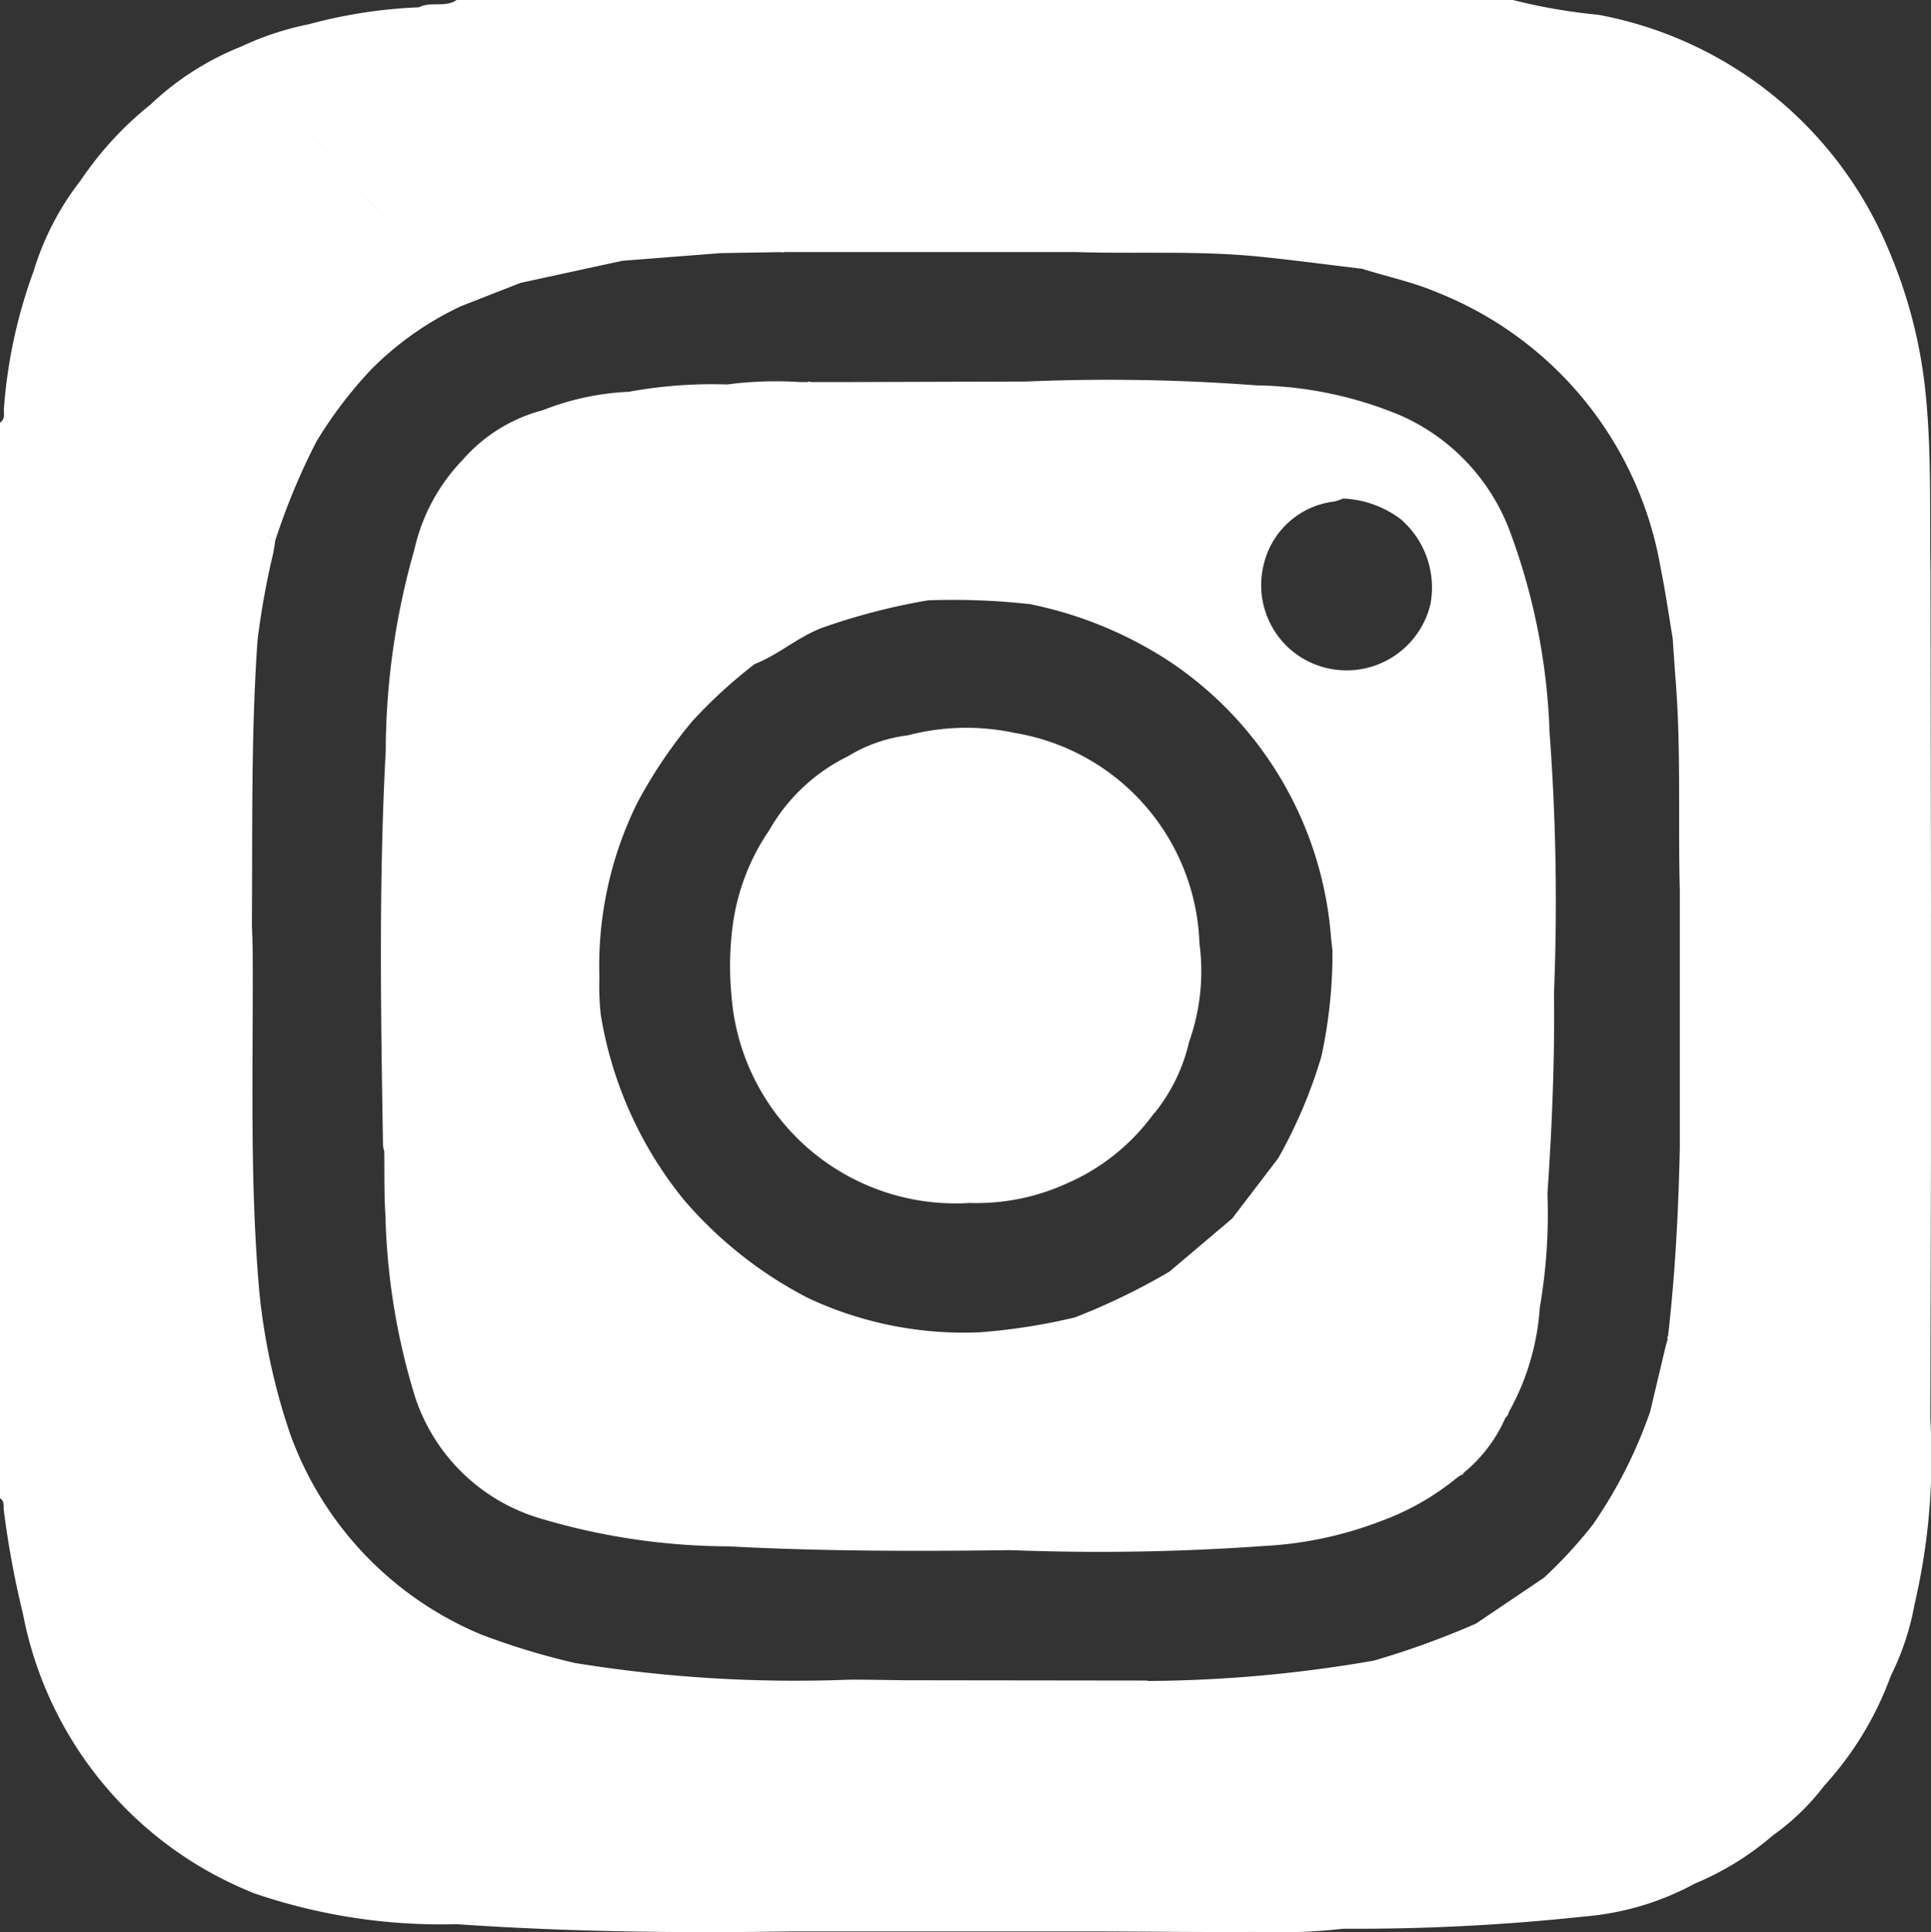
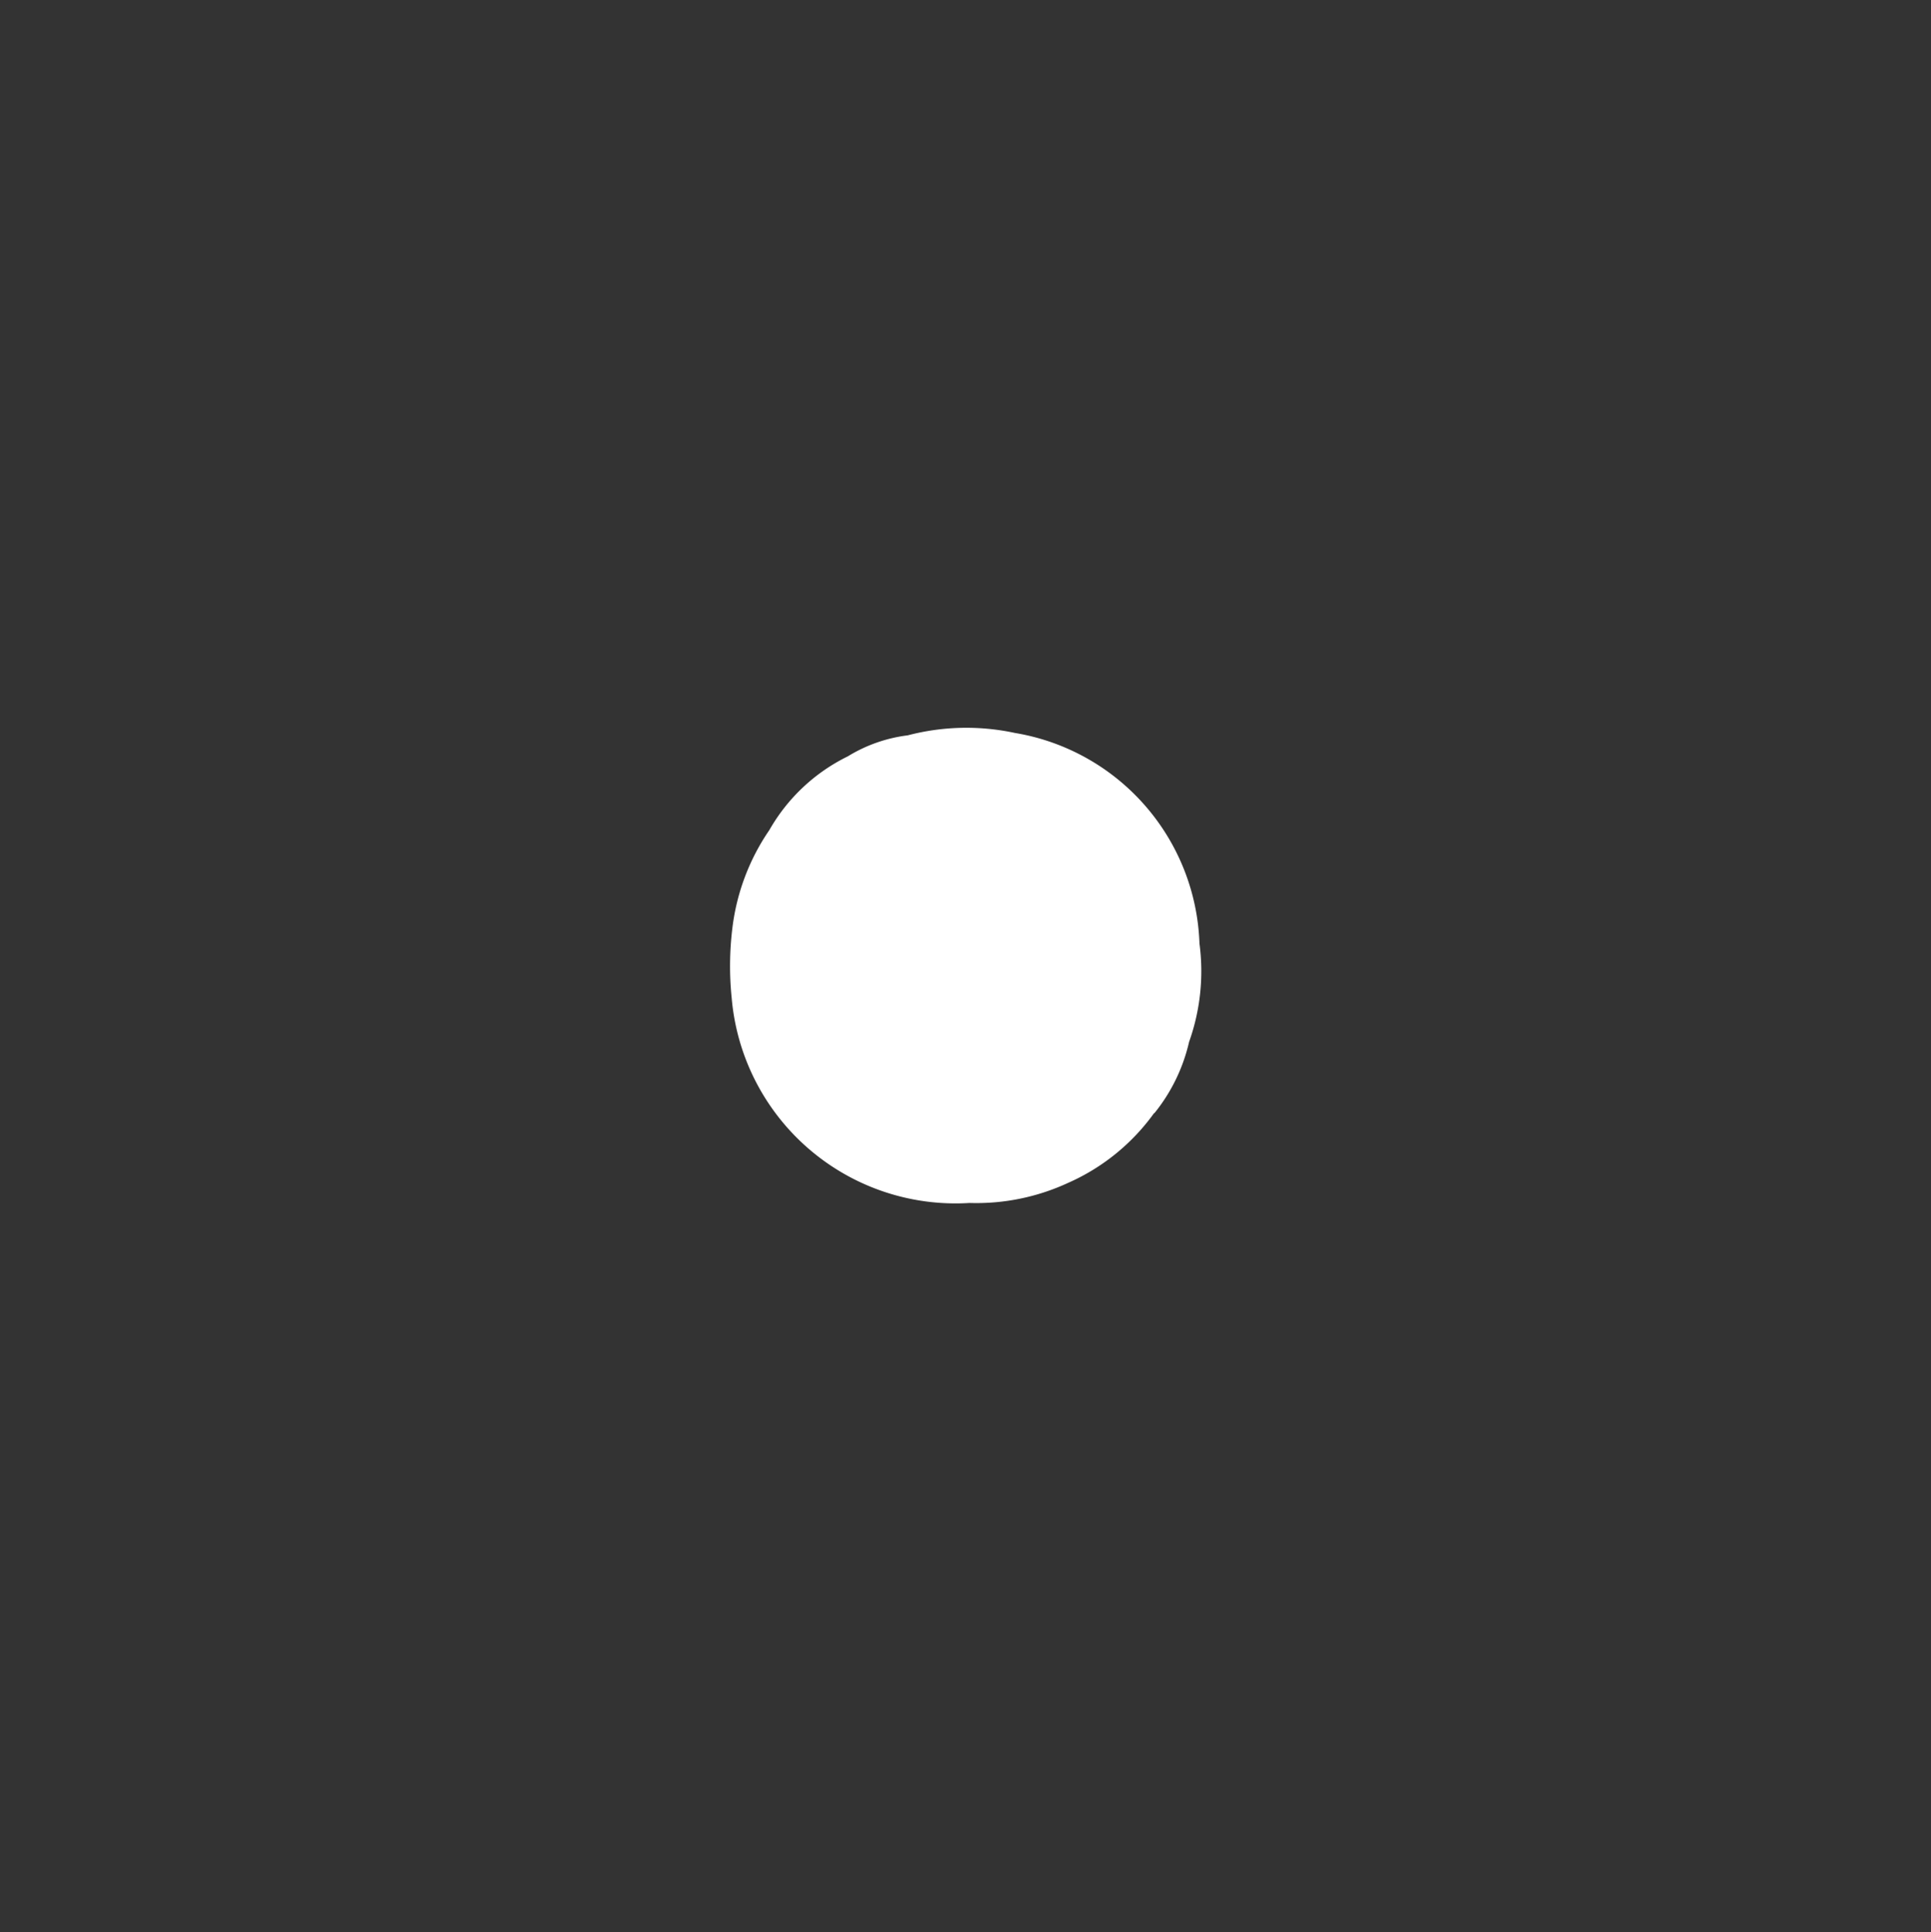
<svg xmlns="http://www.w3.org/2000/svg" width="50.457" height="50.482" viewBox="0 0 50.457 50.482">
  <rect x="0" y="0" width="50.457" height="50.482" fill="#333333" stroke="none" />
  <g id="Groupe_57" data-name="Groupe 57" transform="translate(-866.824 -3373.259)">
-     <path id="Tracé_66" data-name="Tracé 66" d="M50.457,23.858q-.006-4.435-.013-8.871a.5.5,0,0,1-.344-.127.5.5,0,0,0,.344.127c-.025-1.568.032-3.131-.127-4.7a12.722,12.722,0,0,0-.943-3.7,10.235,10.235,0,0,0-7.607-6.2A14.814,14.814,0,0,1,39.532,0h-27.6c-.3.207-.676.03-.986.191A13,13,0,0,0,8.064.635a7.646,7.646,0,0,0-1.755.579A7.451,7.451,0,0,0,3.931,2.733,8.9,8.9,0,0,0,2.11,4.71,7.32,7.32,0,0,0,.875,7.095a13.188,13.188,0,0,0-.77,3.548c-.018.136.049.3-.106.4v28.1c.121.074.09.2.1.31A24.094,24.094,0,0,0,.6,42.164a9.844,9.844,0,0,0,6.062,7.309,15.116,15.116,0,0,0,5.275.8c2.888.2,5.78.235,8.674.19h8.28c1.289.005,2.578.02,3.866.013a15.867,15.867,0,0,0,2.343-.084,55.878,55.878,0,0,0,6.309-.321,7.268,7.268,0,0,0,2.881-.861,7.515,7.515,0,0,0,2.034-1.256,6.17,6.17,0,0,0,1.344-1.3,8.619,8.619,0,0,0,1.74-2.873,6.893,6.893,0,0,0,.619-1.865,16.9,16.9,0,0,0,.413-4.842q.008-3.4.016-6.8,0-3.206,0-6.413M50.034,14.8c-.043-.043-.082-.09-.122-.137.04.047.079.094.122.137M29.971,43.908,23.662,43.9c-.492-.005-.983-.017-1.475-.015a36.074,36.074,0,0,1-7.16-.435,18.79,18.79,0,0,1-2.433-.737,8.963,8.963,0,0,1-5.008-5.236,16.552,16.552,0,0,1-.813-3.761.614.614,0,0,1-.43-.179.613.613,0,0,0,.43.179c-.257-2.95-.152-5.906-.171-8.861,0-.229-.013-.459-.02-.688.018-2.479-.026-4.961.147-7.435a20.694,20.694,0,0,1,.413-2.292c.021-.112.036-.225.054-.338a.673.673,0,0,1-.385-.238A.673.673,0,0,0,7.2,14.1a17.355,17.355,0,0,1,1.069-2.566,1,1,0,0,1-.515-.374c-.066-.083-.126-.172-.187-.258.061.087.121.175.187.258a1,1,0,0,0,.515.374A11.148,11.148,0,0,1,9.7,9.652,8.226,8.226,0,0,1,12.045,8Q9.265,4.8,6.483,1.605,9.267,4.8,12.045,8l1.558-.61,2.661-.577,2.563-.2,1.584-.026.046.01.045-.012.3,0h7.3c1.605.052,3.215-.042,4.816.121.894.091,1.785.21,2.678.317.653.207,1.329.346,1.962.618a9.46,9.46,0,0,1,5.836,7.207c.125.61.212,1.224.314,1.836h0c.025.36.047.72.076,1.079.145,1.835.062,3.674.11,5.511q0,3.353,0,6.707c-.035,1.647-.12,3.292-.308,4.93a.056.056,0,0,0-.009.072l-.059.216-.4,1.685a12.209,12.209,0,0,1-1.5,2.954,11.974,11.974,0,0,1-1.274,1.383l-1.778,1.2a.714.714,0,0,0,.021.17.714.714,0,0,1-.021-.17,22.257,22.257,0,0,1-2.663.965,35.351,35.351,0,0,1-5.912.533" transform="translate(866.824 3373.259)" fill="#fff" />
-     <path id="Tracé_67" data-name="Tracé 67" d="M94.126,91.68l.06-.065.037-.1a6.478,6.478,0,0,0,.8-2.714,14.313,14.313,0,0,0,.2-2.971c.118-1.75.193-3.5.171-5.257a59.4,59.4,0,0,0-.116-6.8,16.631,16.631,0,0,0-1.013-5.19,5.363,5.363,0,0,0-2.874-3.088,10.154,10.154,0,0,0-3.779-.789,50.976,50.976,0,0,0-6.014-.1l-4.632.014-.985,0a.106.106,0,0,0-.095,0l-.2,0a9.794,9.794,0,0,0-1.9.063l.713.028a1.021,1.021,0,0,0,.19.392,1.022,1.022,0,0,1-.19-.392l-.713-.028a11.938,11.938,0,0,0-2.565.191,6.94,6.94,0,0,0-2.251.482,4.177,4.177,0,0,0-2.089,1.293A4.92,4.92,0,0,0,65.615,69a19.28,19.28,0,0,0-.748,5.259c-.184,3.435-.128,6.872-.071,10.308a.7.7,0,0,0,.032.143c.009.557-.006,1.116.031,1.671a17.508,17.508,0,0,0,.771,4.742,4.9,4.9,0,0,0,3.2,3.164,17.346,17.346,0,0,0,4.989.752c2.463.132,4.928.131,7.392.1a60.026,60.026,0,0,0,6.6-.109,9.9,9.9,0,0,0,3.07-.654,6.747,6.747,0,0,0,1.96-1.115l.113-.083a.064.064,0,0,0,.072-.053,3.83,3.83,0,0,0,1.1-1.448m-5.371-6.457c.035.041.068.085.1.129-.032-.044-.065-.088-.1-.129m3.92-14.534a1.643,1.643,0,0,0-.117-.123,1.643,1.643,0,0,1,.117.123m-1.256-2.457a2.361,2.361,0,0,1,.749,2.182.451.451,0,0,1,.256.053.451.451,0,0,0-.256-.053,2.252,2.252,0,0,1-3.461,1.351,2.229,2.229,0,0,1-.9-2.367,2.154,2.154,0,0,1,1.845-1.654,1.167,1.167,0,0,0,.227-.078,2.678,2.678,0,0,1,1.542.565M82.885,89.056a15.824,15.824,0,0,1-2.467.389A9.57,9.57,0,0,1,75.9,88.55a10.762,10.762,0,0,1-3.248-2.571,10.286,10.286,0,0,1-2.166-4.829,7.009,7.009,0,0,1-.036-.976,9.624,9.624,0,0,1,.977-4.535,12.443,12.443,0,0,1,1.445-2.152,12.889,12.889,0,0,1,1.636-1.5c.661-.257,1.191-.765,1.873-.985a16.659,16.659,0,0,1,2.661-.68,18.384,18.384,0,0,1,2.658.1,10.416,10.416,0,0,1,3.652,1.5,9.538,9.538,0,0,1,4.216,7.214c.011.114.025.228.038.342a.911.911,0,0,1,.18.057.972.972,0,0,1,.224.138,1.307,1.307,0,0,1,.126.118,1.307,1.307,0,0,0-.126-.118.972.972,0,0,0-.224-.138.911.911,0,0,0-.18-.057,12.817,12.817,0,0,1-.29,2.762,2.624,2.624,0,0,1,.766.733,2.621,2.621,0,0,0-.766-.733A12.8,12.8,0,0,1,88.187,84.9a.752.752,0,0,1,.329.11.752.752,0,0,0-.329-.11l-1.2,1.572a2.827,2.827,0,0,1,.694.643,2.827,2.827,0,0,0-.694-.643l-1.643,1.391a2.789,2.789,0,0,0,.656.953,2.789,2.789,0,0,1-.656-.953,17.207,17.207,0,0,1-2.463,1.193.666.666,0,0,0,.007.1.666.666,0,0,1-.007-.1" transform="translate(812.036 3318.621)" fill="#fff" />
    <path id="Tracé_68" data-name="Tracé 68" d="M135.21,133.8a4.591,4.591,0,0,0,.908-1.865,5.5,5.5,0,0,0,.271-2.571,5.774,5.774,0,0,0-4.821-5.5,6.038,6.038,0,0,0-2.8.062,3.913,3.913,0,0,0-1.567.549,4.77,4.77,0,0,0-2.05,1.925,5.742,5.742,0,0,0-.967,2.563,8.162,8.162,0,0,0-.019,1.814,5.87,5.87,0,0,0,6.214,5.367,5.7,5.7,0,0,0,2.573-.523,5.5,5.5,0,0,0,2.253-1.827" transform="translate(761.777 3268.545)" fill="#fff" />
  </g>
</svg>